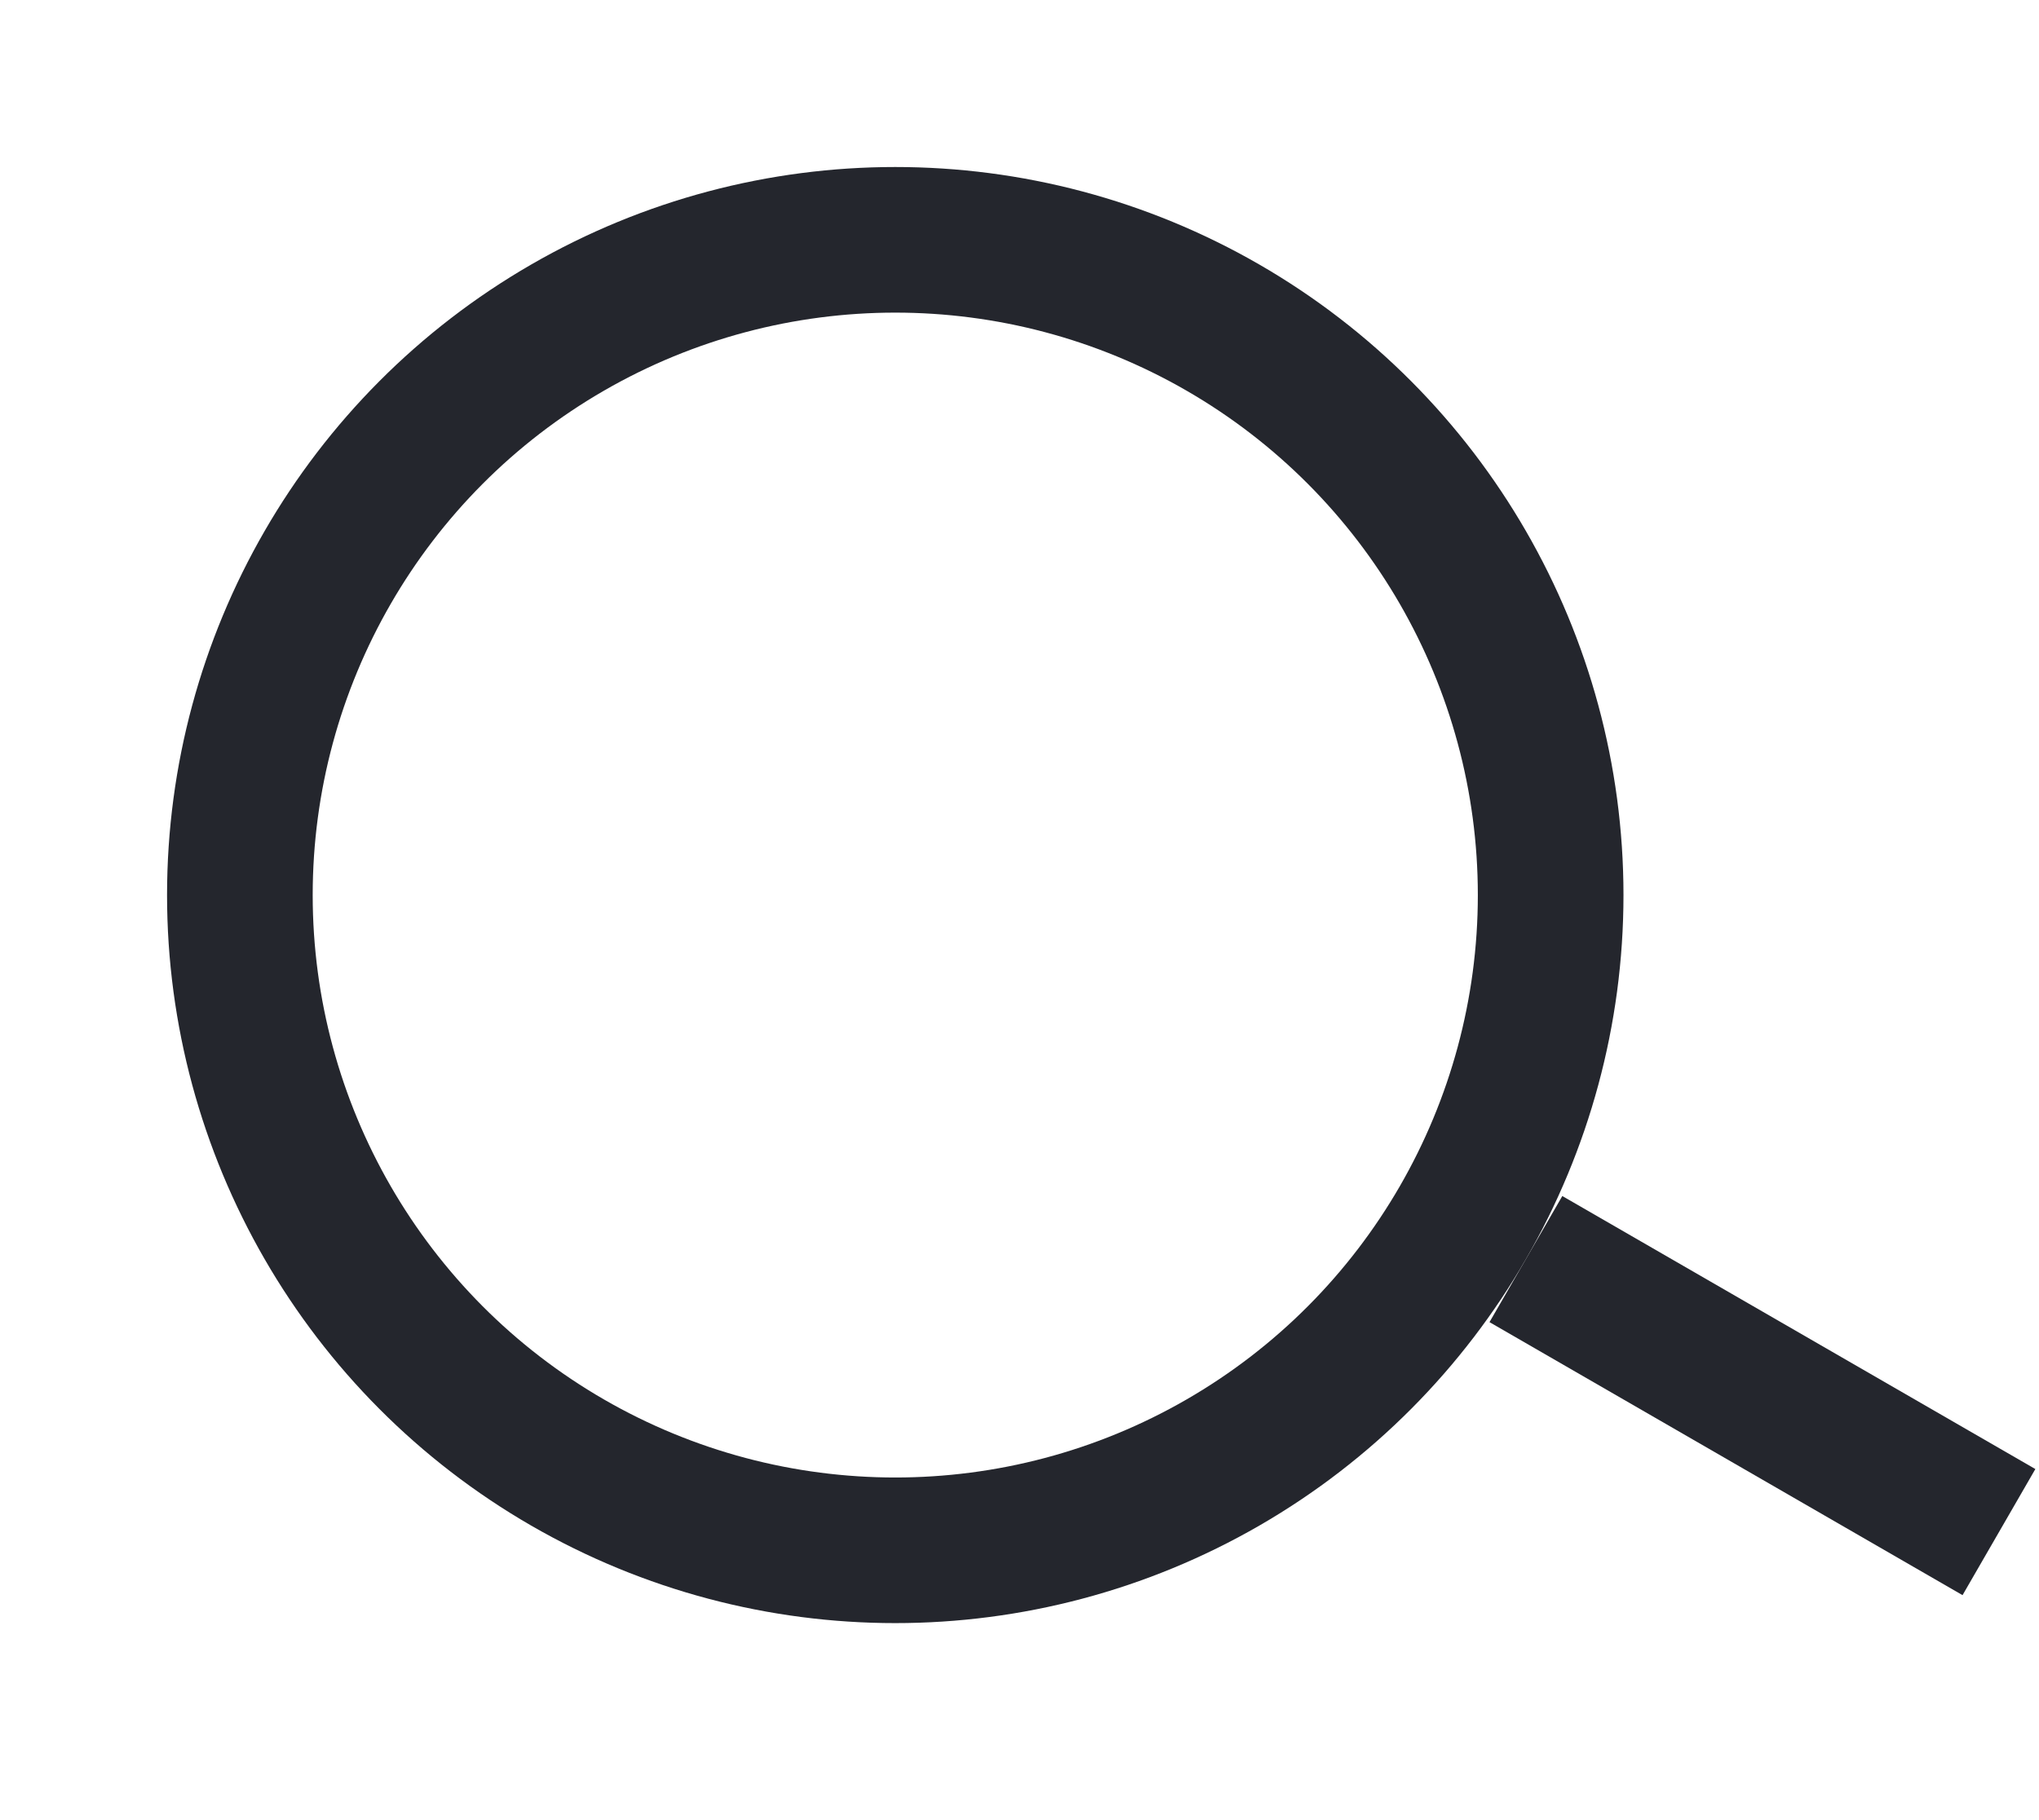
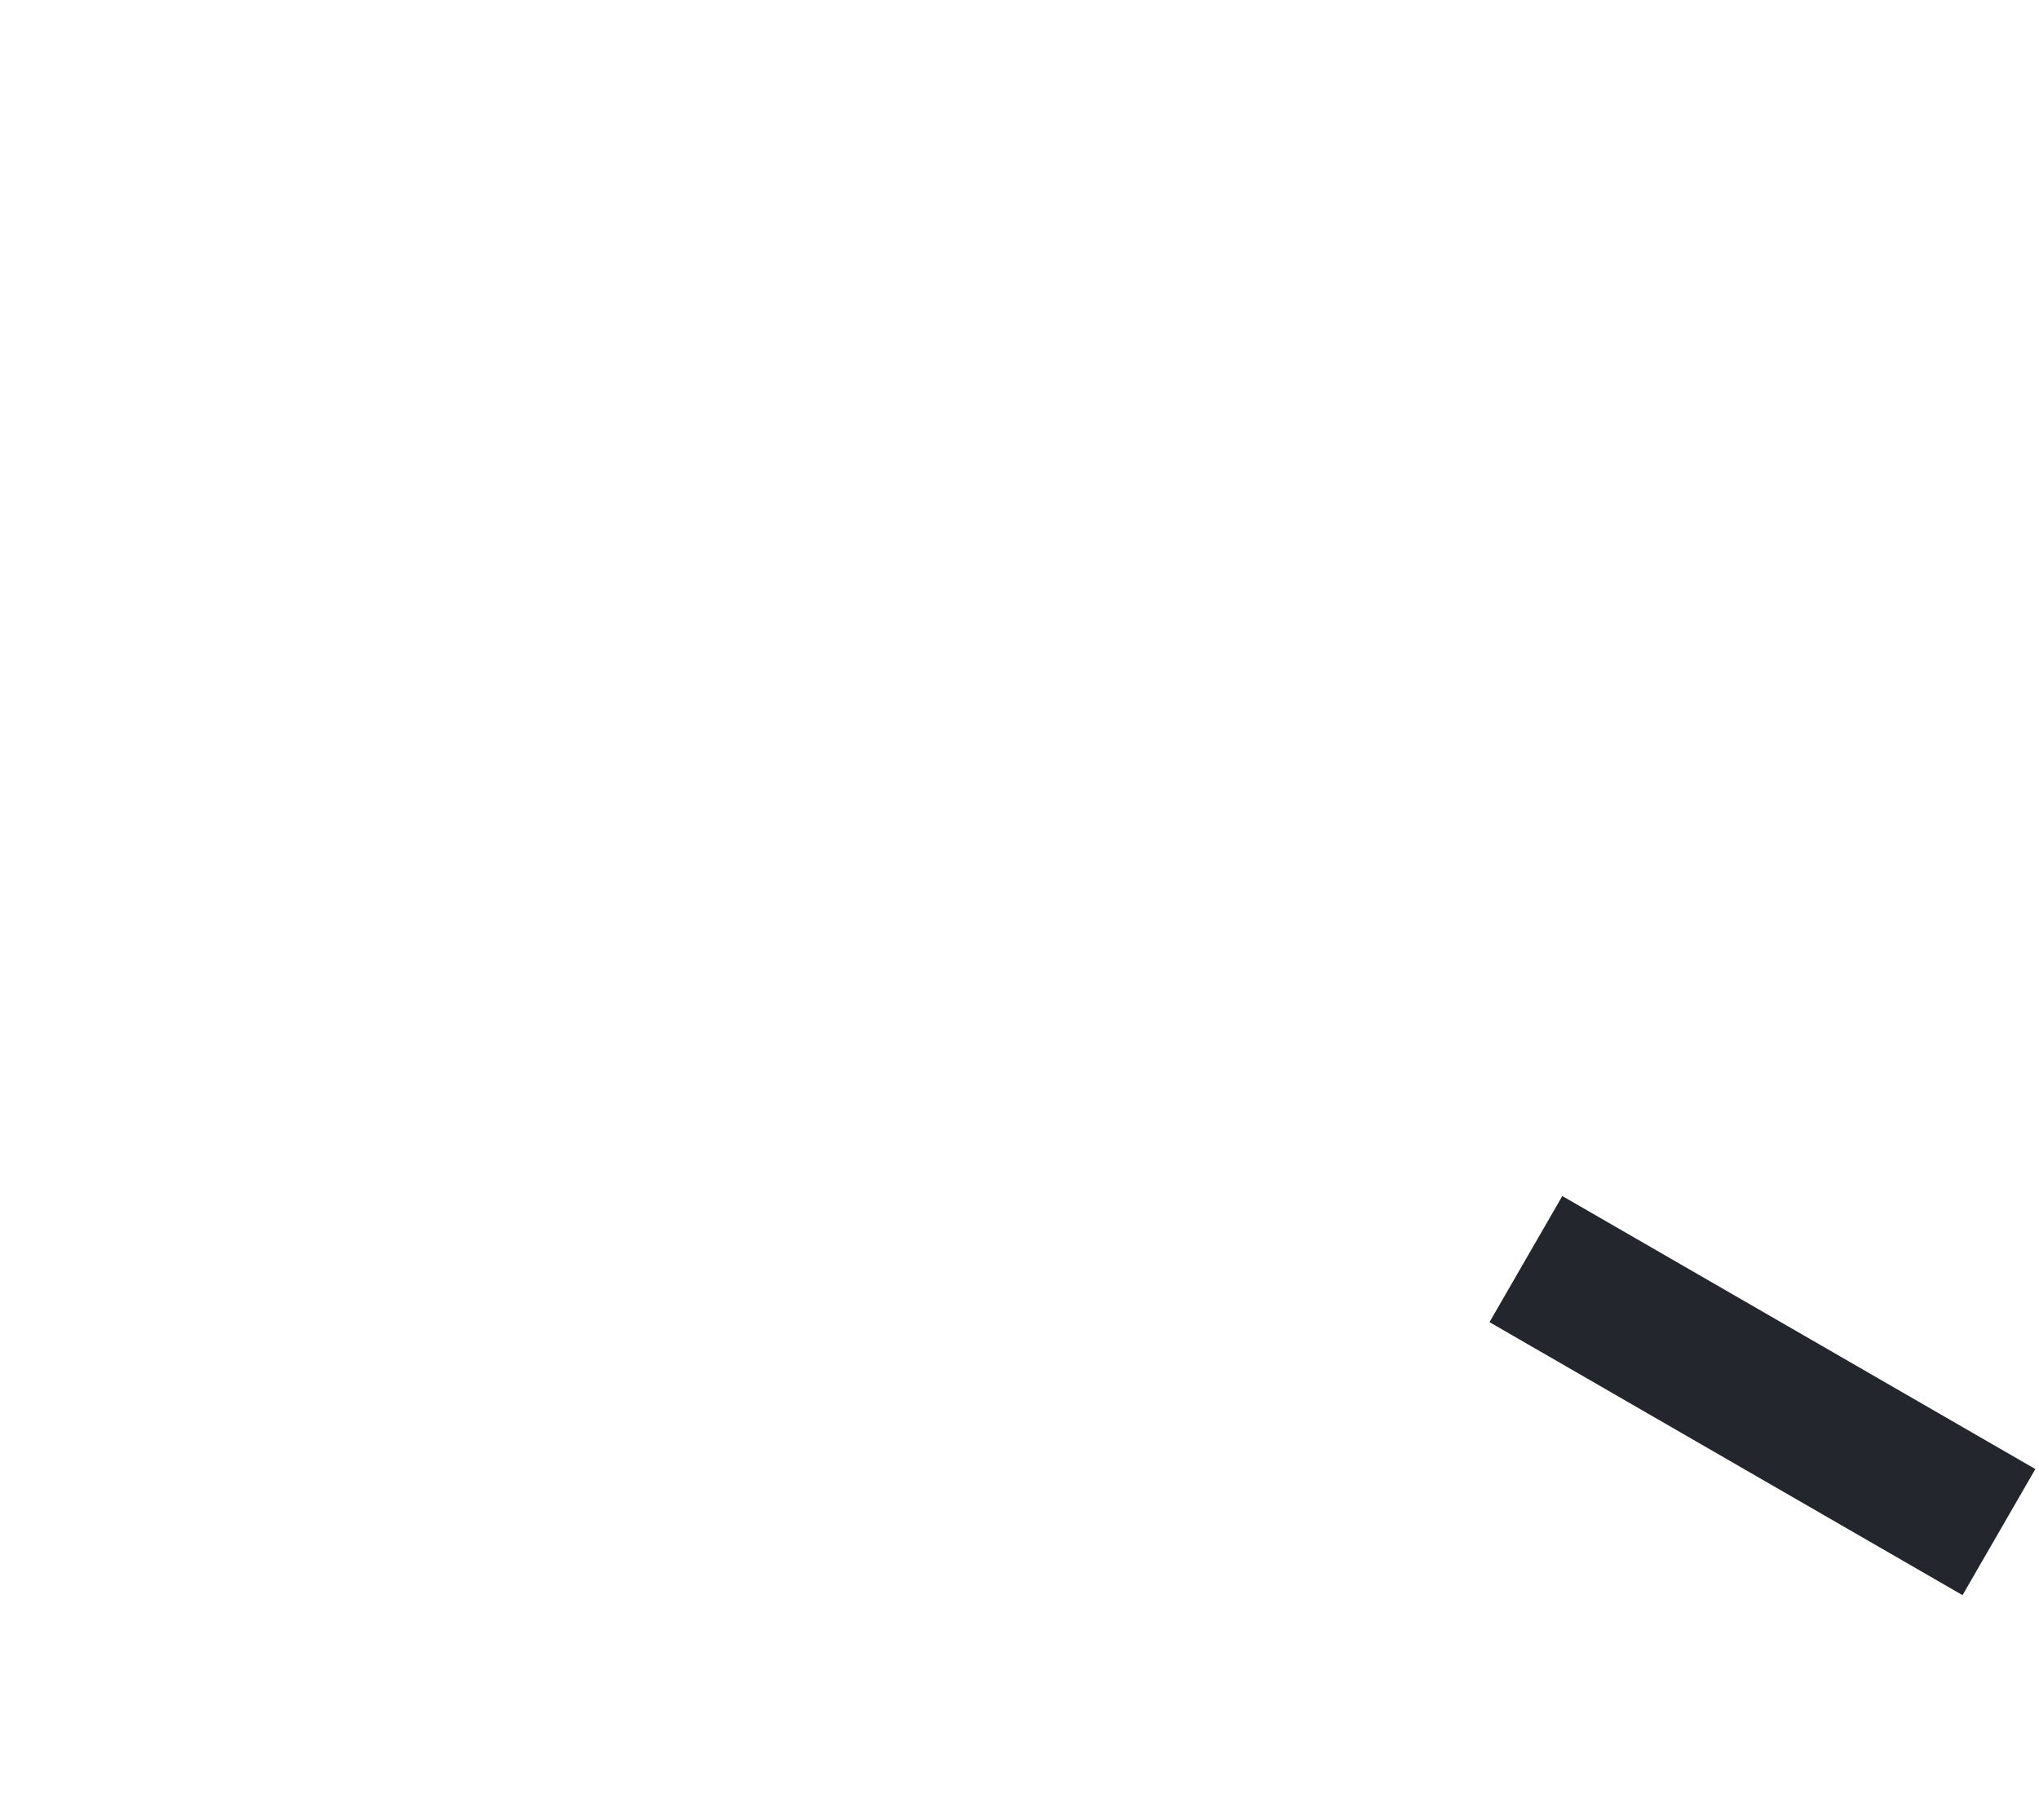
<svg xmlns="http://www.w3.org/2000/svg" width="28" height="25" viewBox="0 0 28 25" fill="none">
-   <circle cx="12.294" cy="12.294" r="9" transform="rotate(-60 12.294 12.294)" stroke="#24262D" stroke-width="2" />
  <path d="M27.45 21.044L20.954 17.294" stroke="#24262D" stroke-width="2" />
</svg>